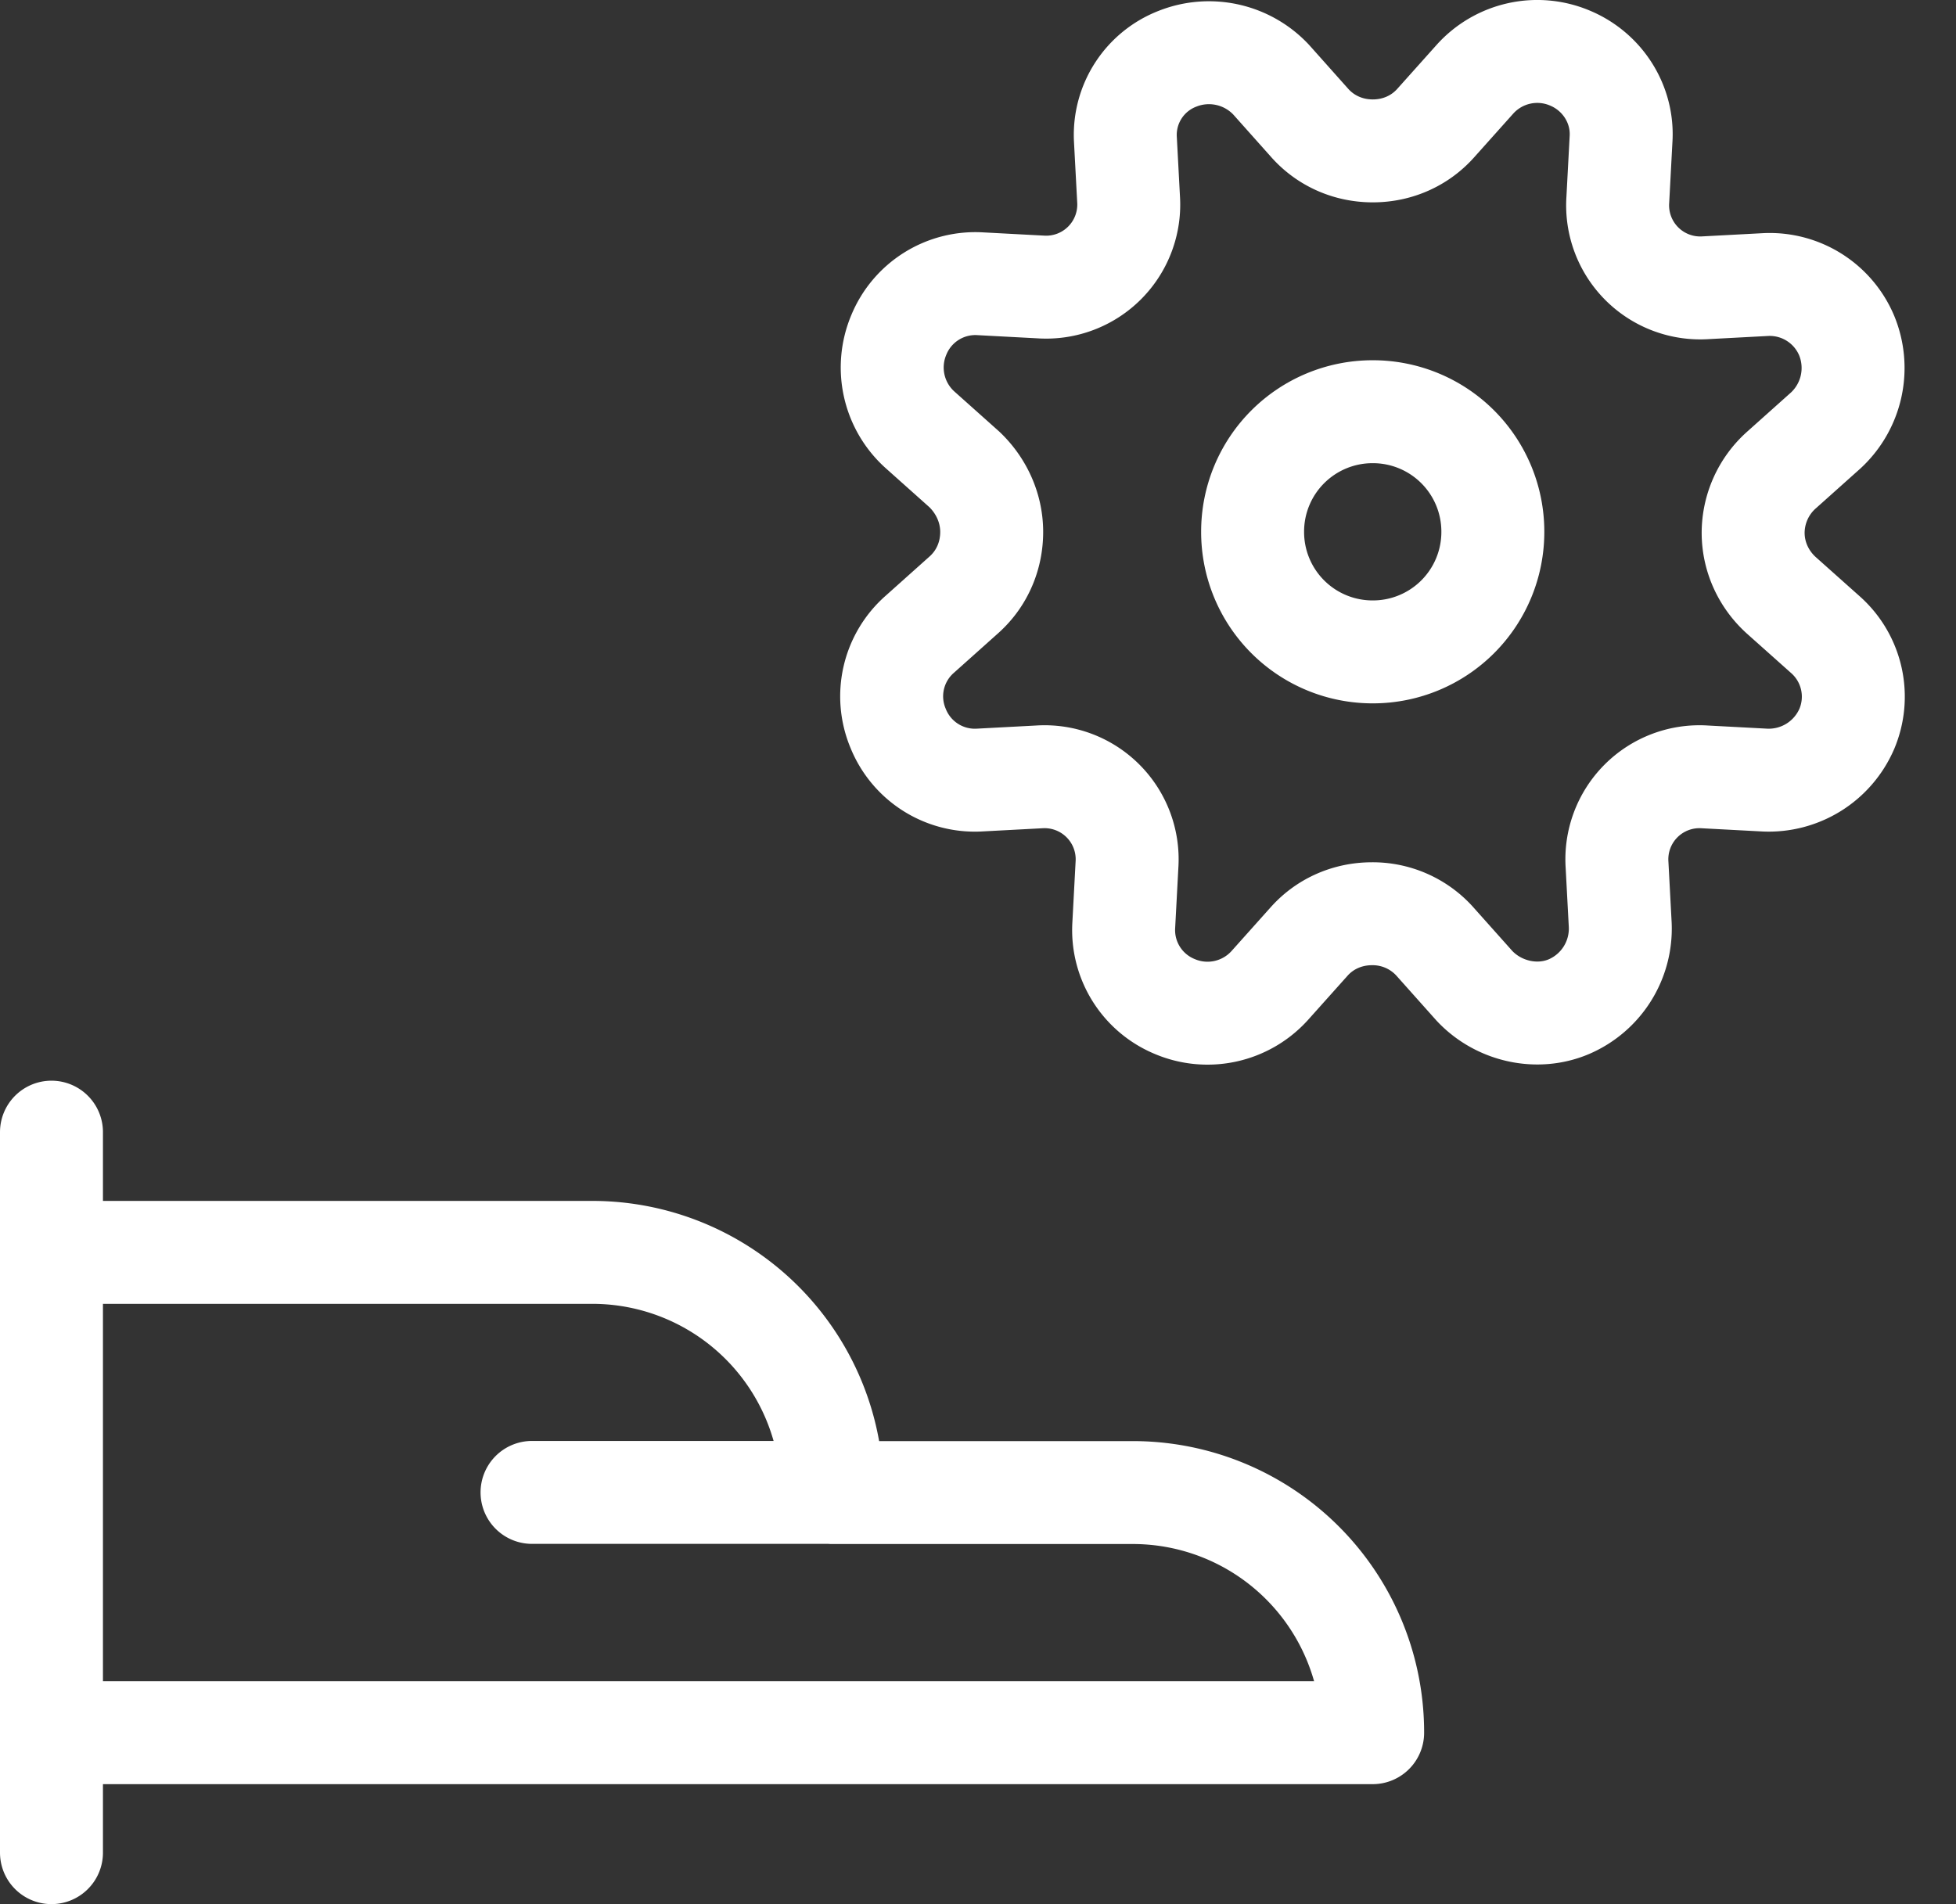
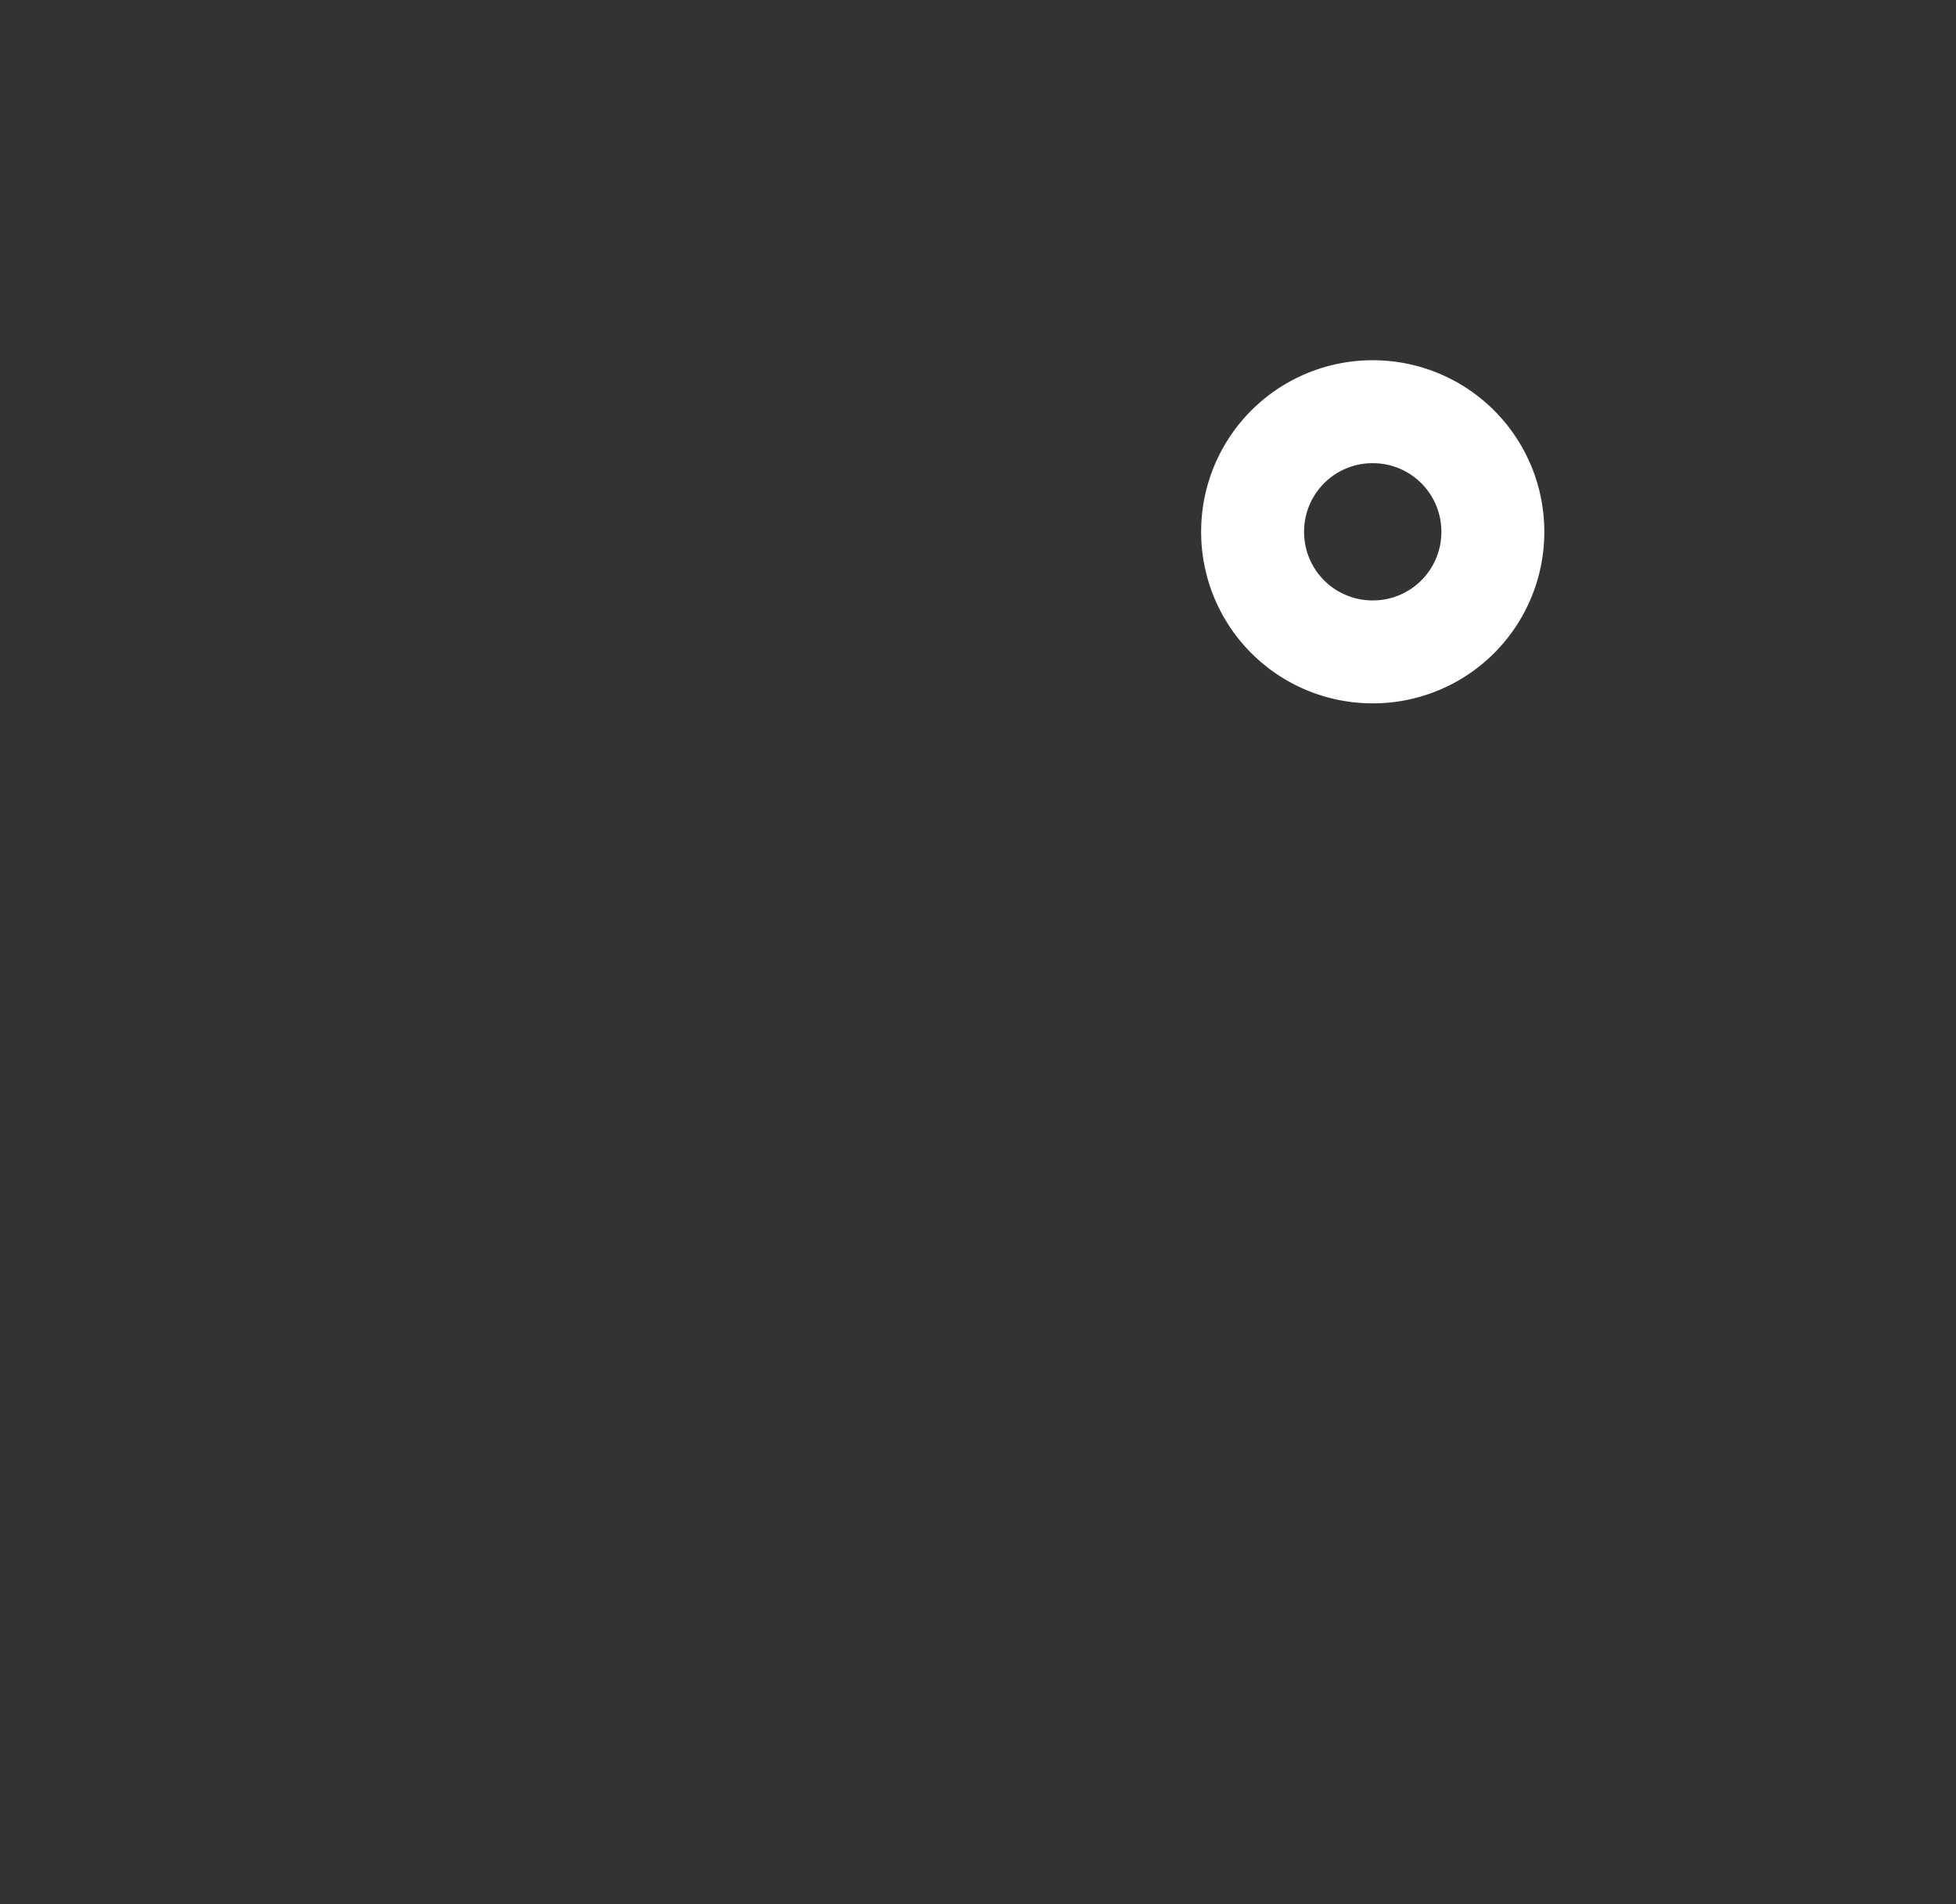
<svg xmlns="http://www.w3.org/2000/svg" width="38" height="37" fill="none">
  <rect width="100%" height="100%" fill="#333333" stroke="none" />
-   <path stroke="#fff" stroke-linecap="round" stroke-linejoin="round" stroke-width="2" d="M1 21.999v14M1 33.668h25.667A4.66 4.66 0 0 0 22 29.002h-5.833a4.66 4.66 0 0 0-4.667-4.667H1M10.336 28.999h5.833M25.456 2.402c.312.343.747.53 1.214.53.466 0 .902-.187 1.213-.53l.778-.87a1.628 1.628 0 0 1 1.835-.405c.638.264 1.043.902.996 1.587L31.43 3.88a1.605 1.605 0 0 0 1.711 1.711l1.167-.062a1.622 1.622 0 0 1 1.57.996 1.654 1.654 0 0 1-.404 1.835l-.87.778a1.639 1.639 0 0 0-.545 1.213c0 .467.202.903.544 1.214l.871.777a1.61 1.61 0 0 1 .405 1.82 1.652 1.652 0 0 1-1.587.996l-1.167-.062a1.605 1.605 0 0 0-1.71 1.71l.062 1.168a1.651 1.651 0 0 1-.996 1.586c-.622.265-1.369.094-1.836-.404l-.777-.871a1.624 1.624 0 0 0-1.214-.53c-.466 0-.902.187-1.213.53l-.778.87a1.628 1.628 0 0 1-1.835.405 1.607 1.607 0 0 1-.996-1.586l.062-1.167a1.605 1.605 0 0 0-1.71-1.711l-1.168.062a1.607 1.607 0 0 1-1.57-1.011 1.604 1.604 0 0 1 .42-1.82l.87-.778c.343-.311.53-.747.53-1.213 0-.467-.203-.902-.53-1.214l-.87-.777a1.628 1.628 0 0 1-.405-1.836 1.607 1.607 0 0 1 1.587-.995l1.166.062a1.605 1.605 0 0 0 1.711-1.711l-.062-1.167a1.587 1.587 0 0 1 1.011-1.556 1.656 1.656 0 0 1 1.82.405l.762.855Z" />
  <path stroke="#fff" stroke-linecap="round" stroke-linejoin="round" stroke-width="2" d="M26.668 12.667a2.33 2.33 0 0 0 2.334-2.334A2.33 2.33 0 0 0 26.668 8a2.33 2.33 0 0 0-2.333 2.333 2.33 2.33 0 0 0 2.333 2.334Z" />
</svg>